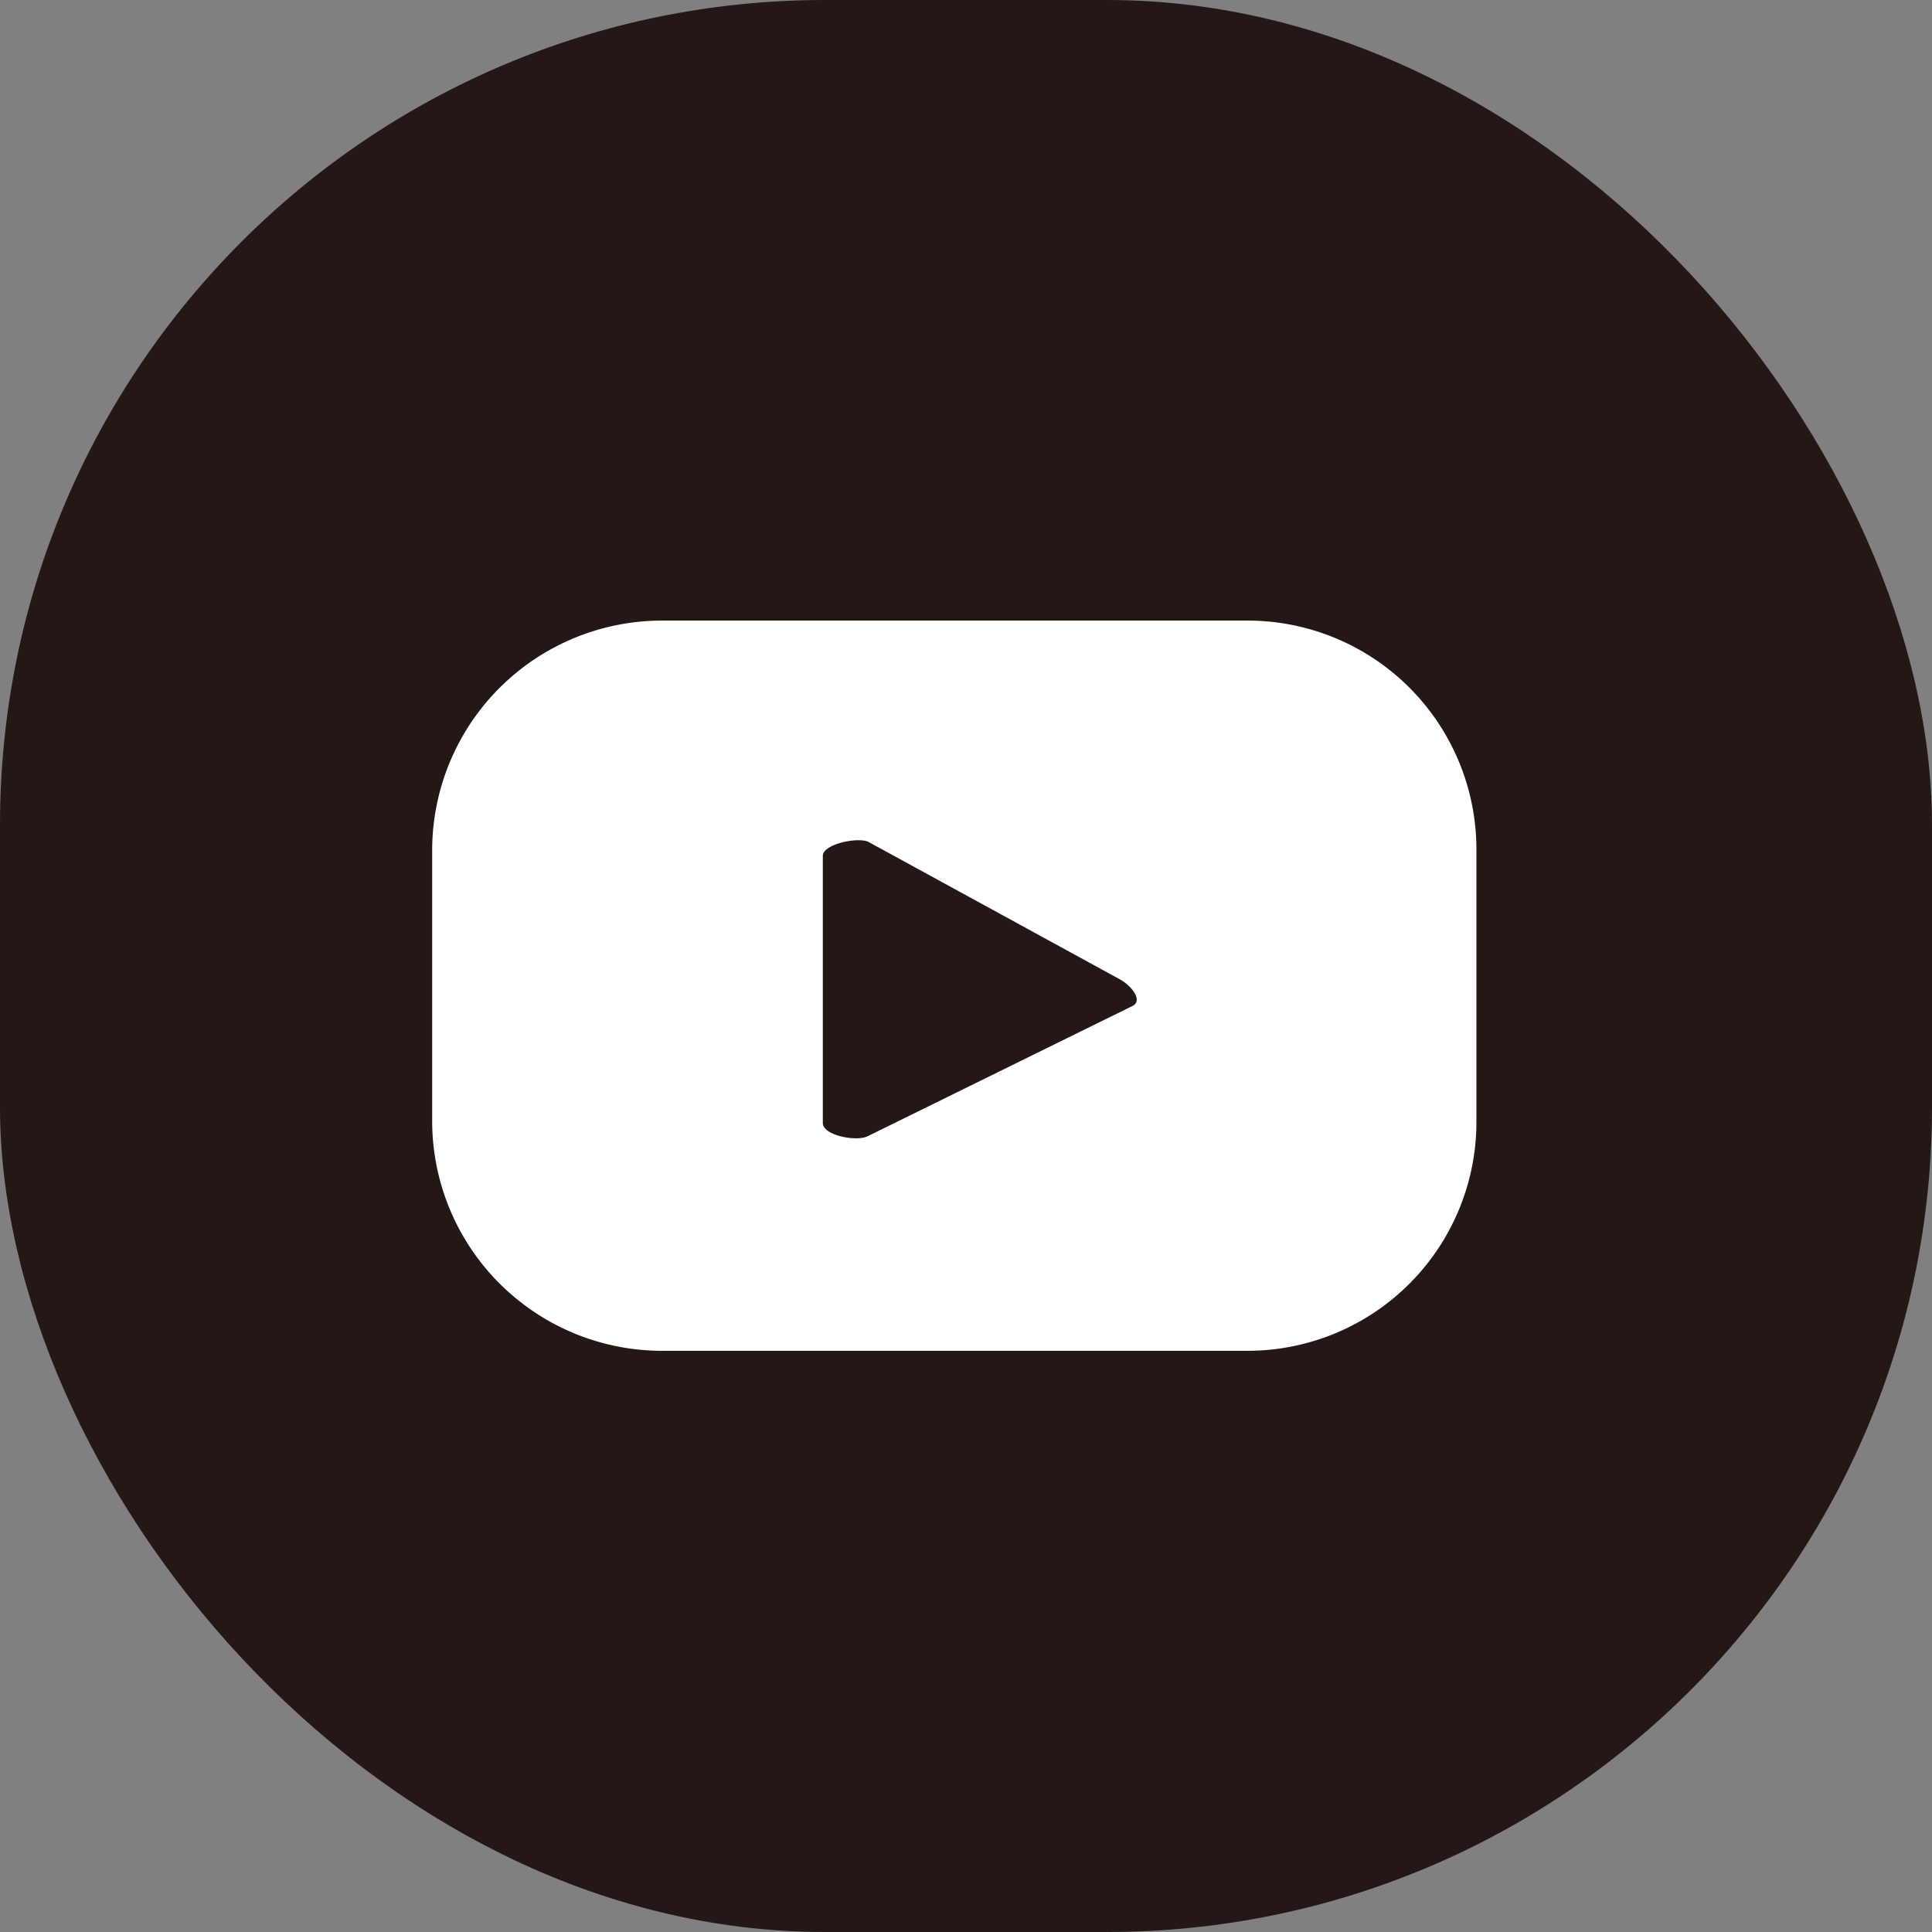
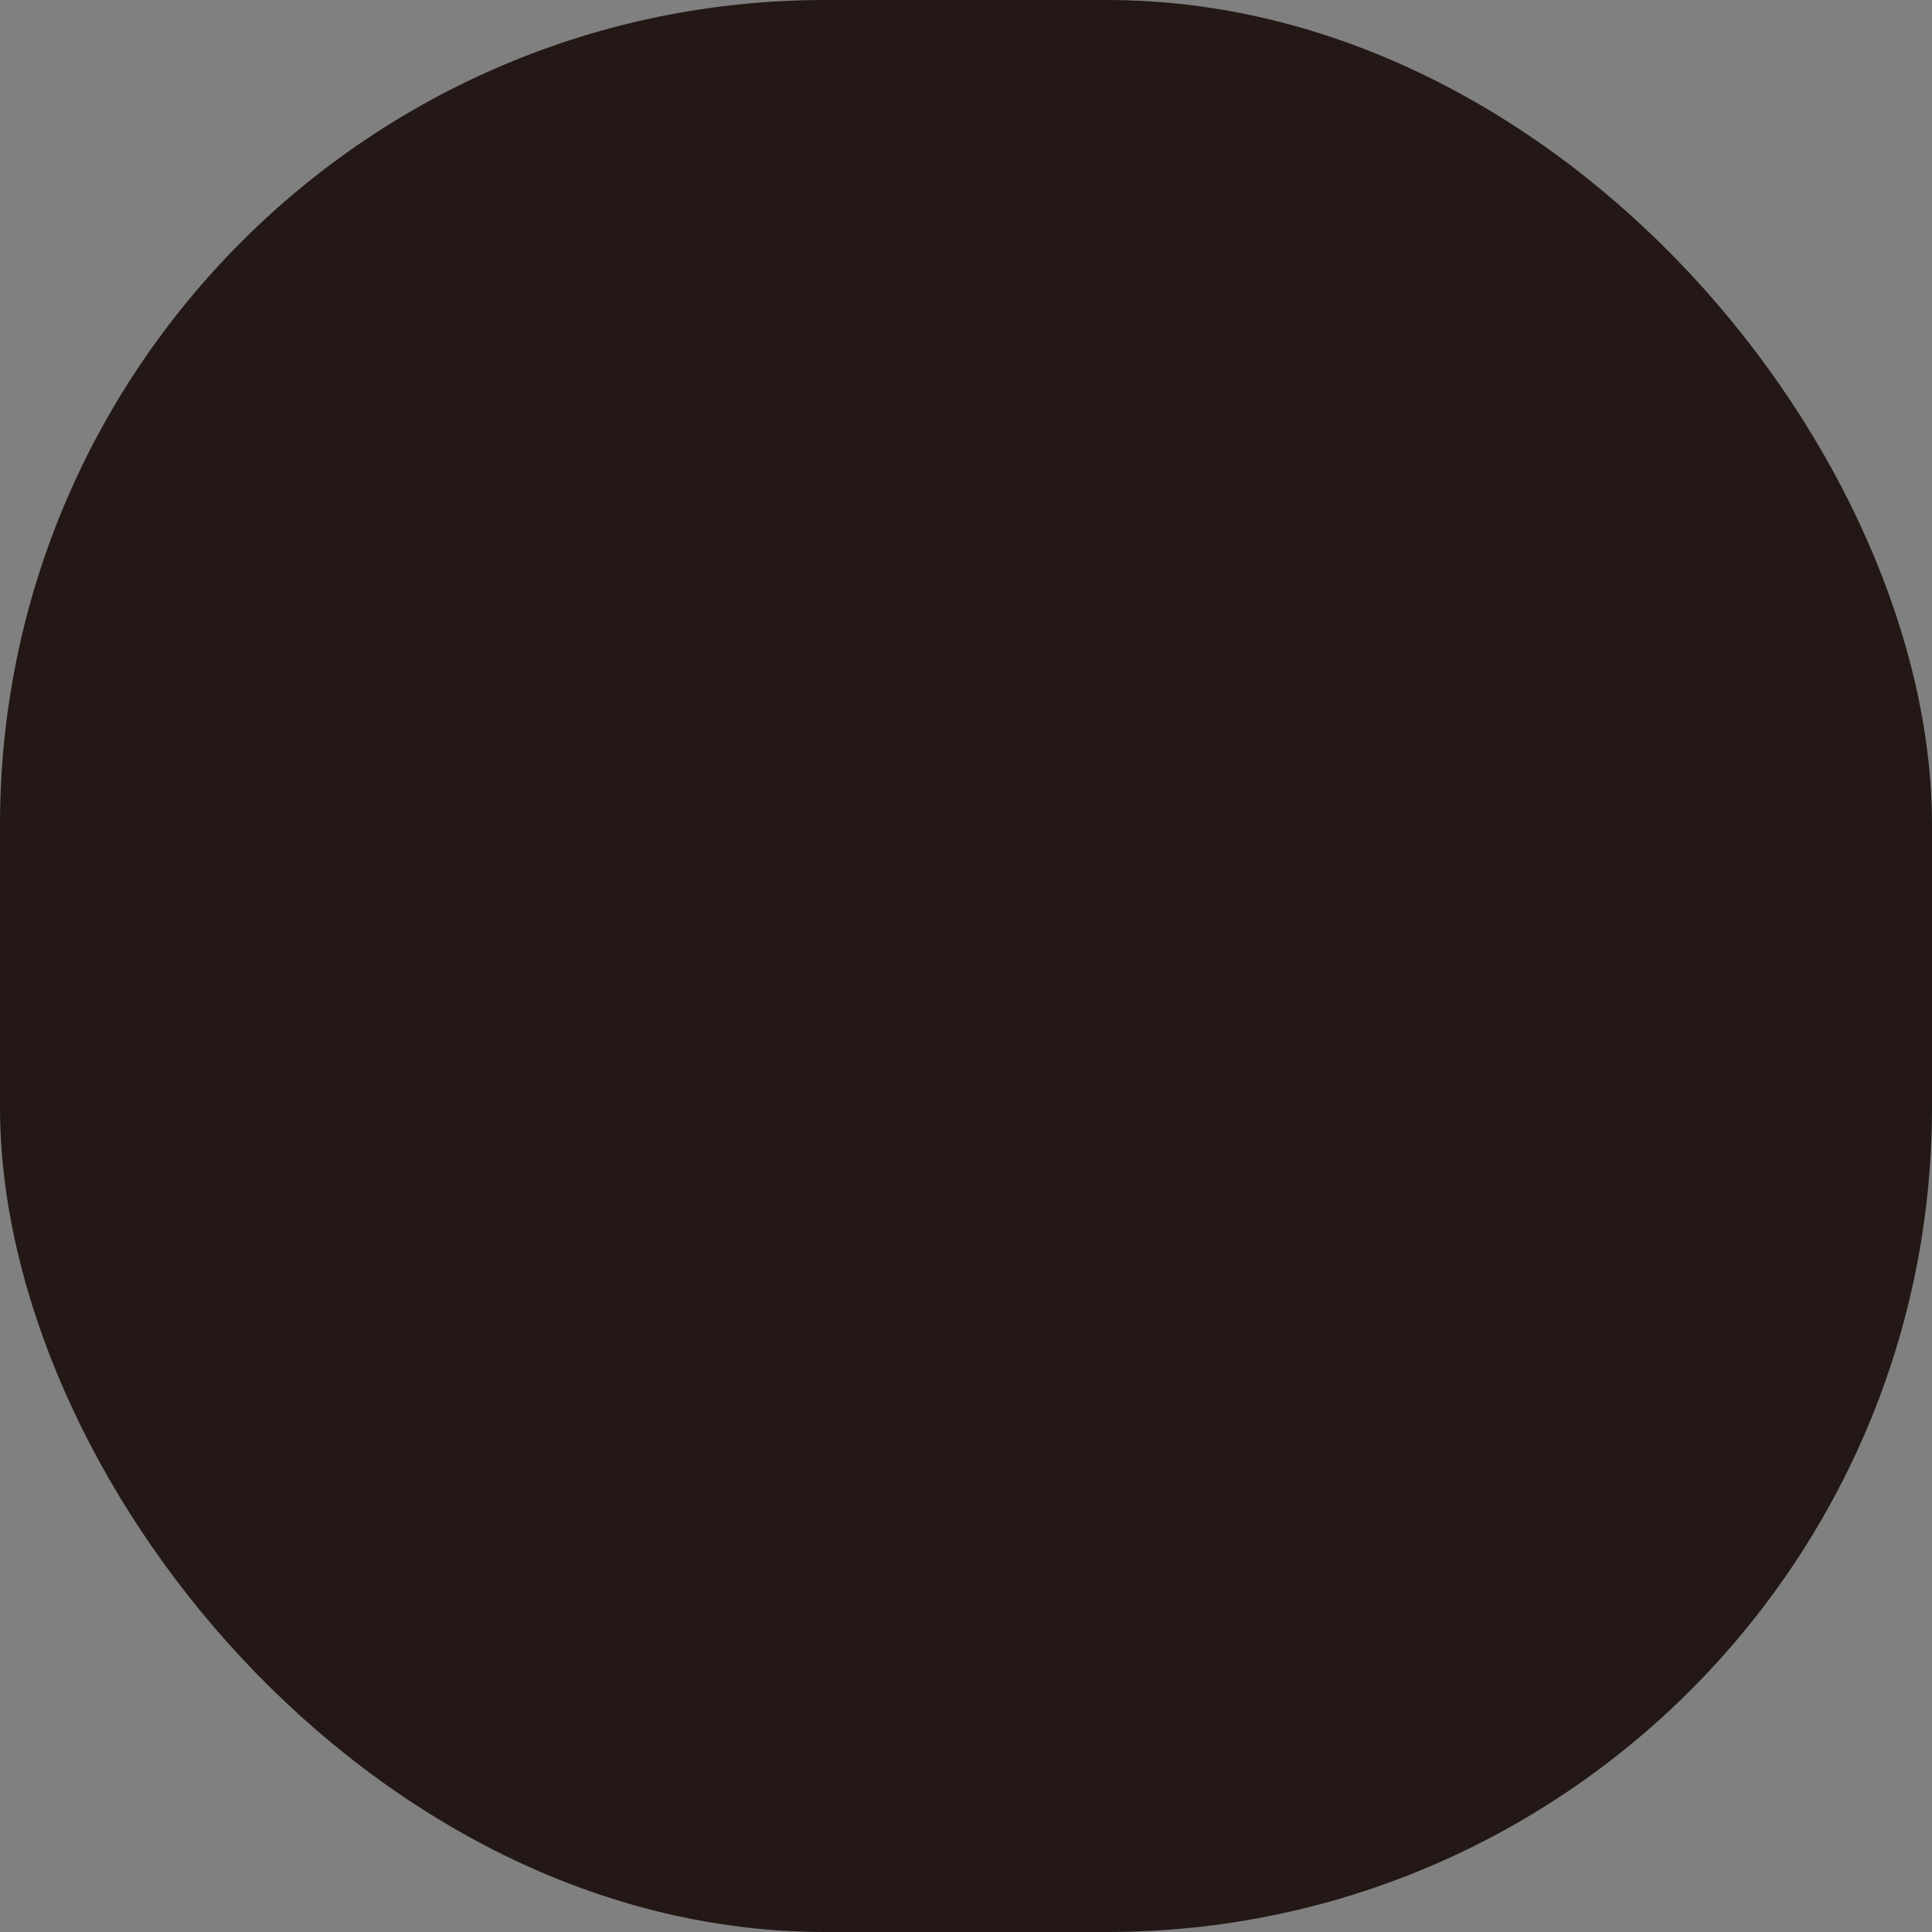
<svg xmlns="http://www.w3.org/2000/svg" id="レイヤー_1" data-name="レイヤー 1" viewBox="0 0 18.15 18.15">
  <rect x="0" y="0" width="18.15" height="18.15" fill="#808080" stroke="none" />
  <defs>
    <style>.cls-1{fill:#231815;}.cls-2{fill:#fff;}</style>
  </defs>
  <rect class="cls-1" width="18.15" height="18.15" rx="7.75" />
-   <path class="cls-2" d="M494.71,110.1a2.15,2.15,0,0,0-2.15-2.15h-5.5a2.16,2.16,0,0,0-2.16,2.15v2.56a2.16,2.16,0,0,0,2.16,2.15h5.5a2.15,2.15,0,0,0,2.15-2.15Zm-3.23,1.47L489,112.79c-.1.06-.43,0-.43-.12v-2.51c0-.11.33-.18.43-.13l2.36,1.29C491.47,111.38,491.58,111.52,491.48,111.57Z" transform="translate(-480.84 -102.12)" />
</svg>